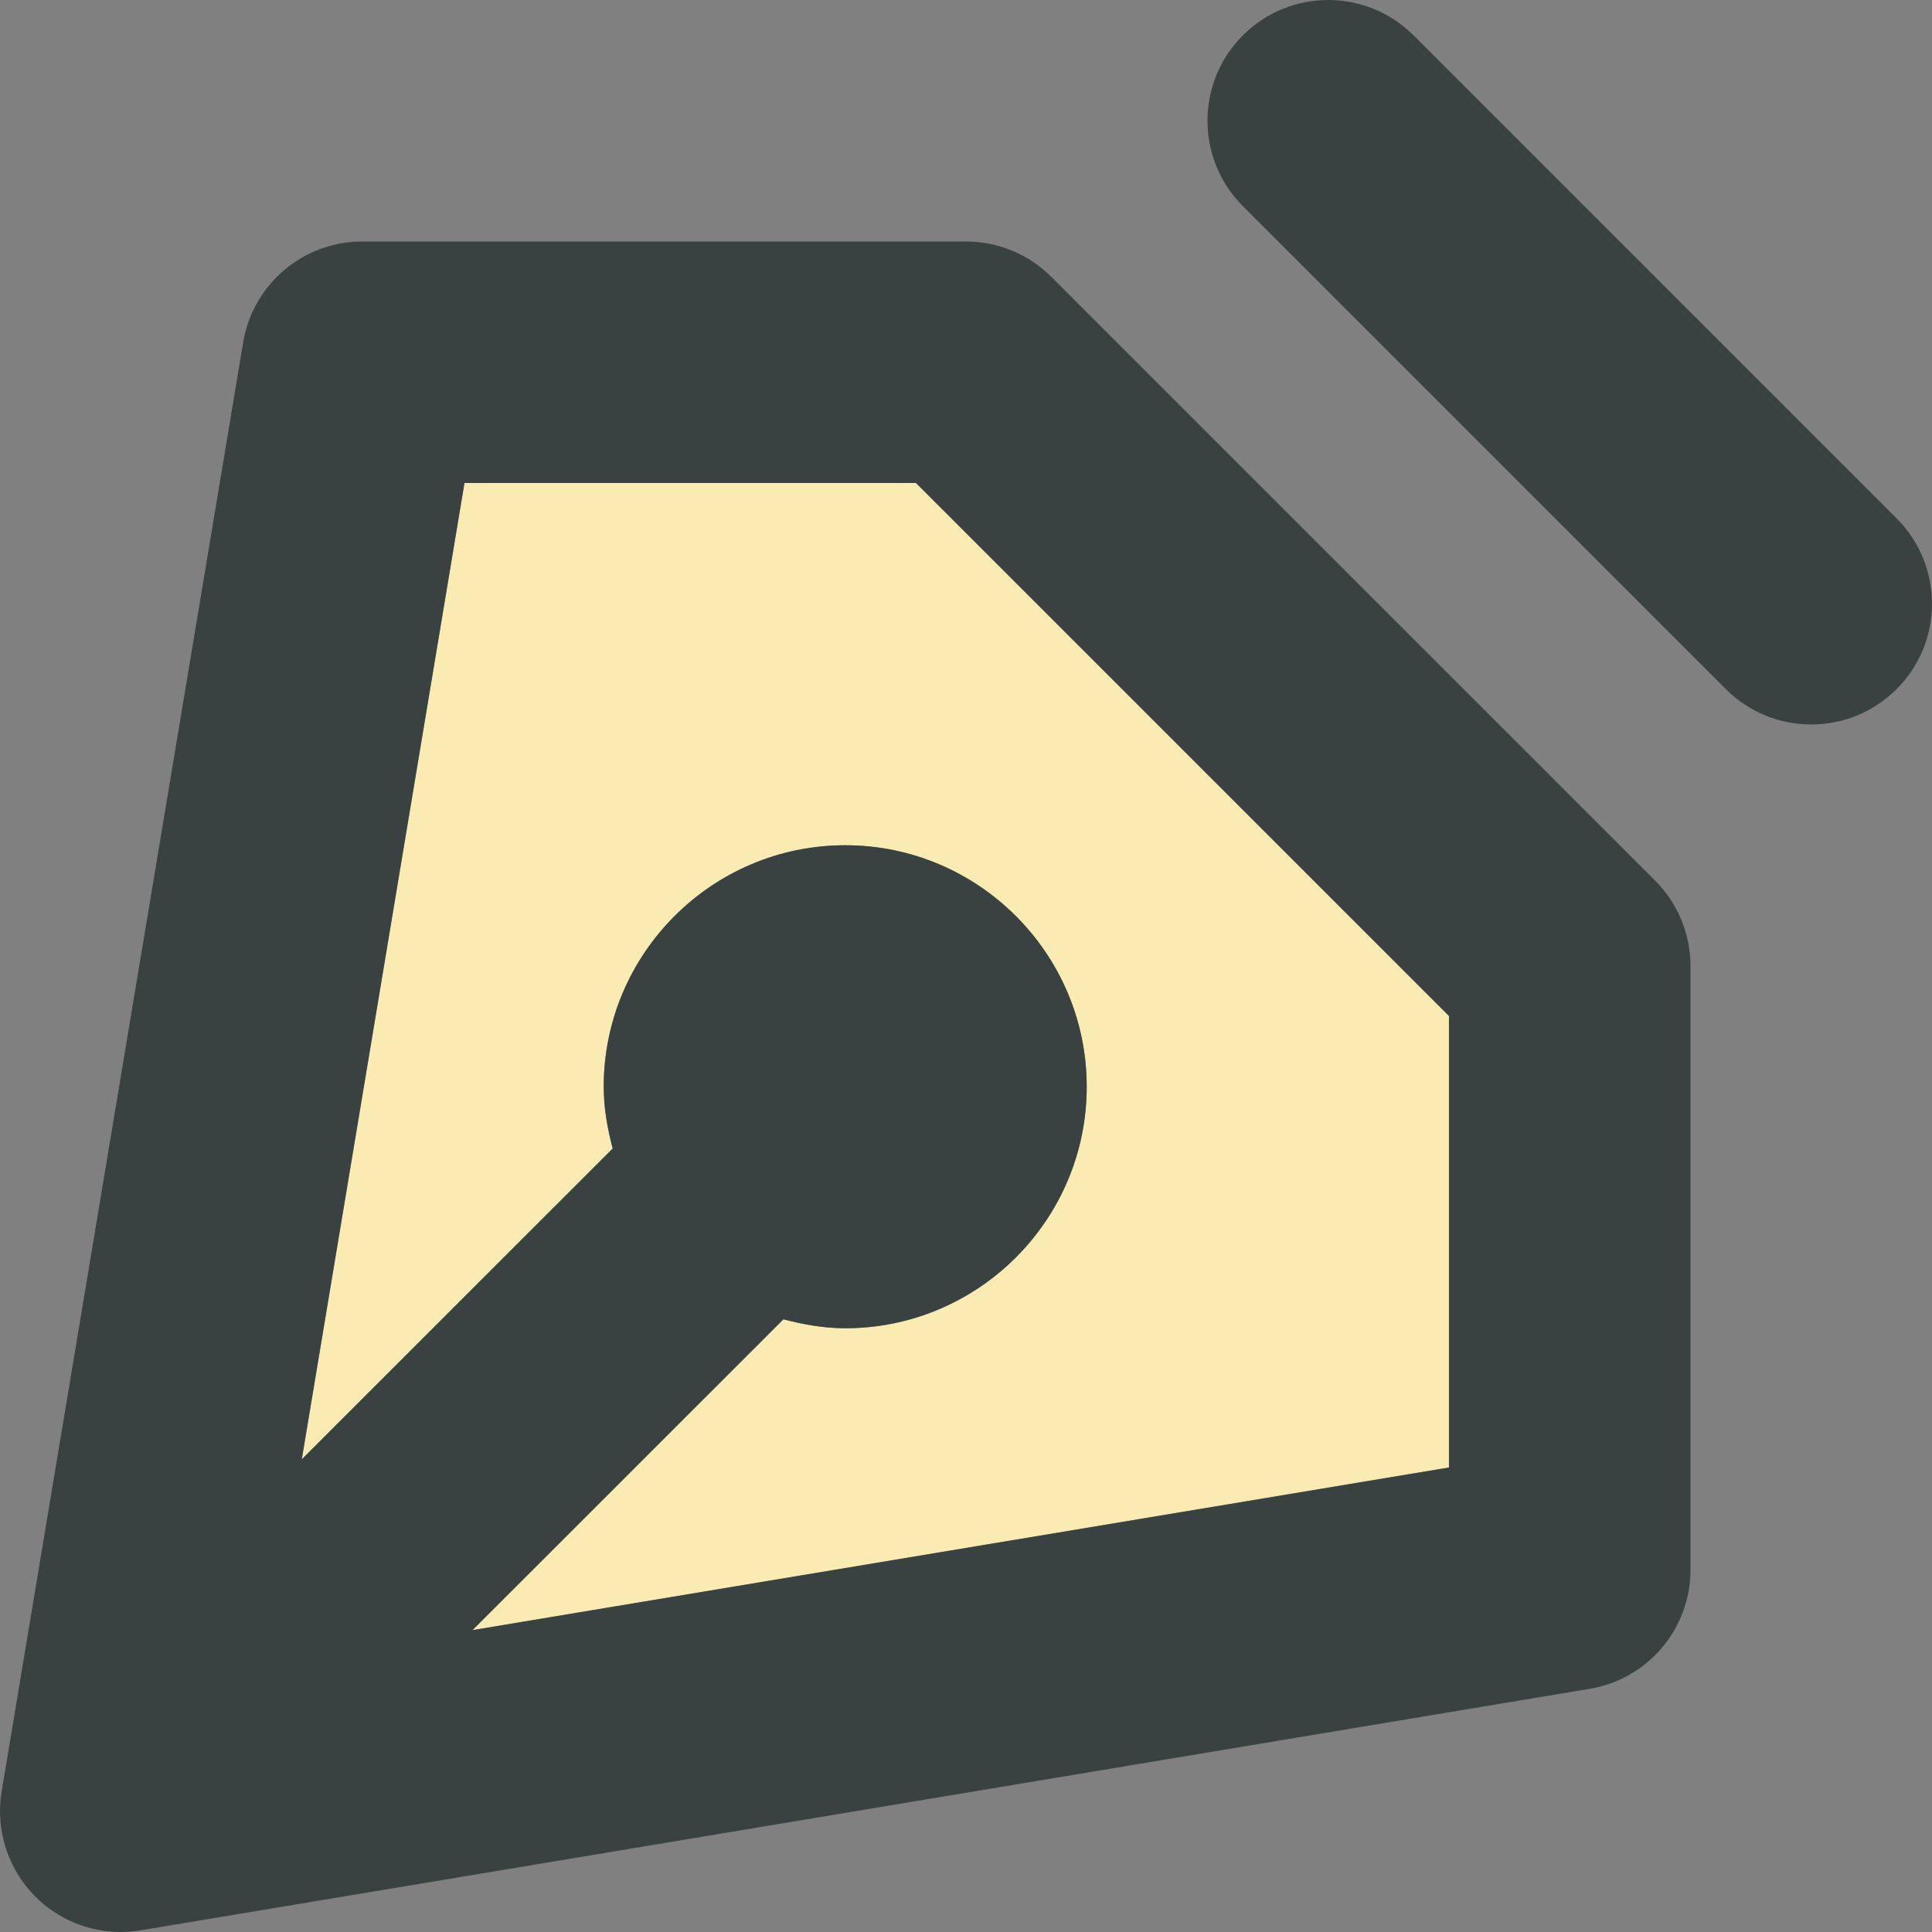
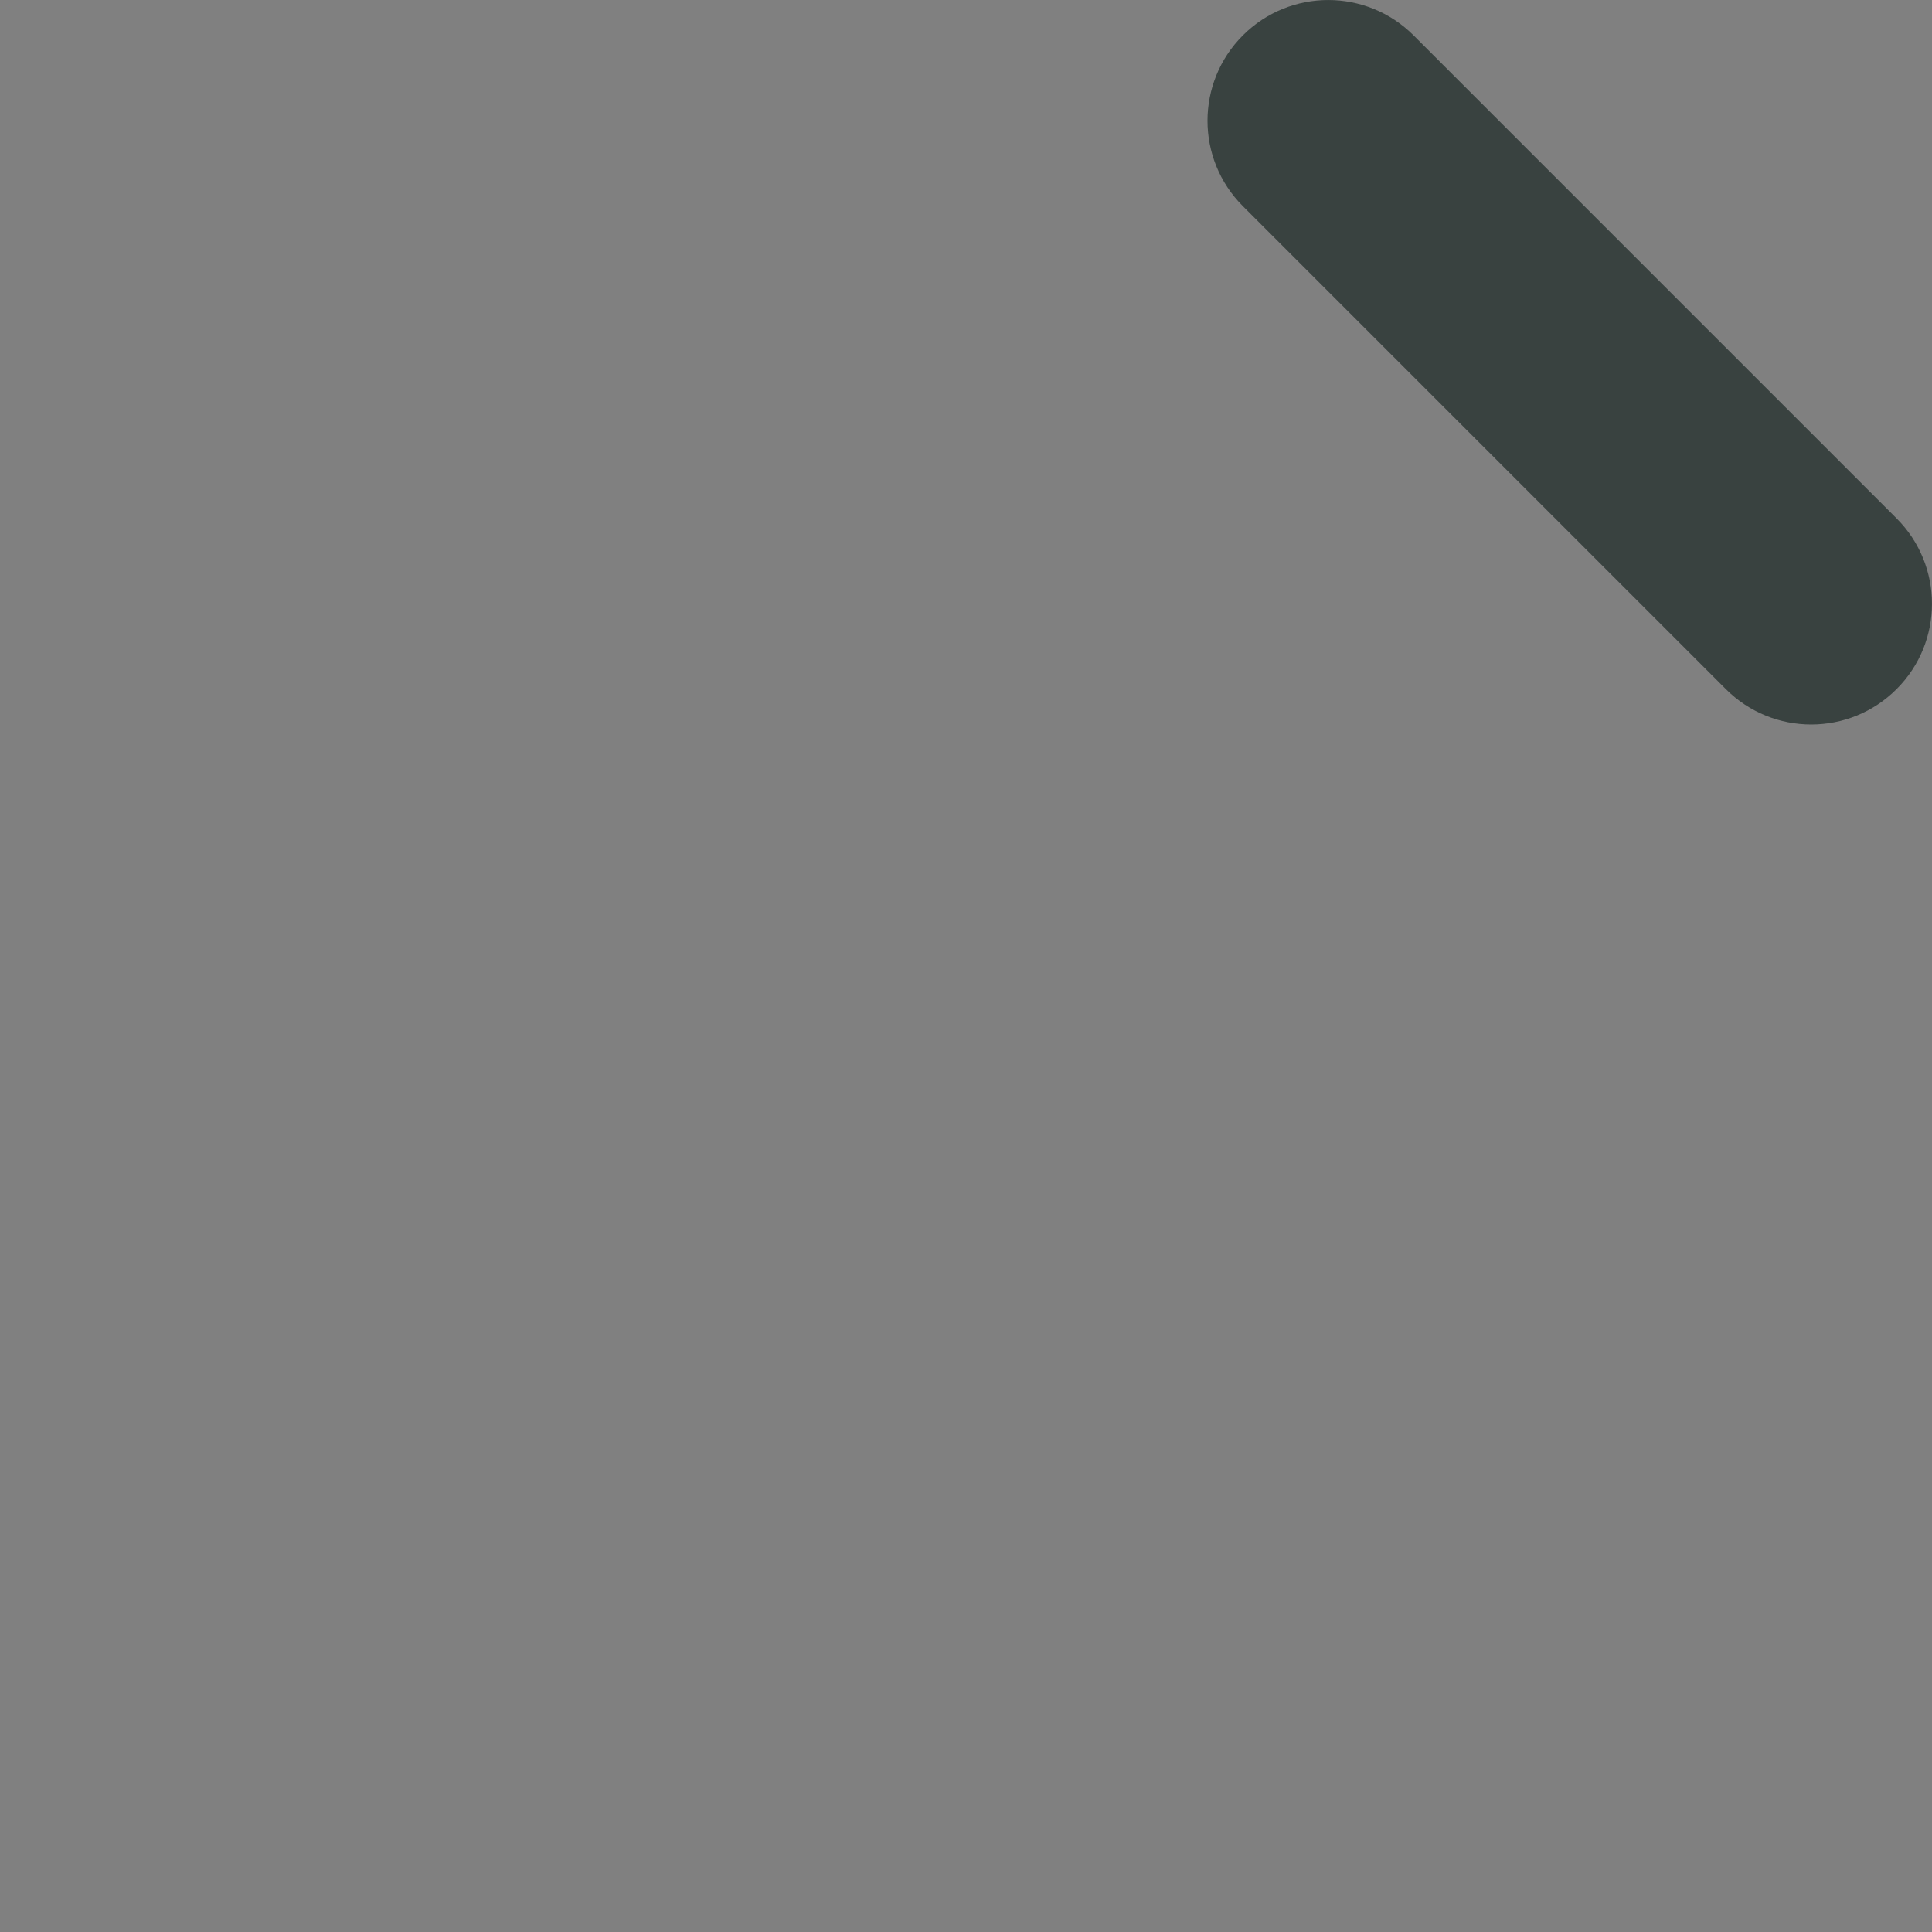
<svg xmlns="http://www.w3.org/2000/svg" version="1.0" id="Layer_1" width="800px" height="800px" viewBox="0 0 64 64" enable-background="new 0 0 64 64" xml:space="preserve">
  <rect x="0" y="0" width="64" height="64" fill="#808080" stroke="none" />
  <g>
-     <path fill="#F9EBB2" d="M47.999,48.613L15.652,54l10.3-10.297C26.612,43.875,27.288,44,27.999,44c4.41,0,8-3.59,8-8s-3.59-8-8-8   s-8,3.59-8,8c0,0.711,0.125,1.391,0.297,2.047l-10.3,10.297L15.386,16h14.957l17.656,17.656V48.613z" />
-     <path fill="#394240" d="M34.827,9.172C34.077,8.422,33.062,8,31.999,8H12c-1.957,0-3.625,1.414-3.945,3.344l-8,48   c-0.211,1.273,0.203,2.57,1.117,3.484C1.929,63.586,2.949,64,4,64c0.219,0,0.438-0.02,0.656-0.055l48-8   c1.93-0.32,3.344-1.988,3.344-3.945V32c0-1.062-0.422-2.078-1.172-2.828L34.827,9.172z M47.999,48.613L15.652,54l10.3-10.297   C26.612,43.875,27.288,44,27.999,44c4.41,0,8-3.59,8-8s-3.59-8-8-8s-8,3.59-8,8c0,0.711,0.125,1.391,0.297,2.047l-10.3,10.297   L15.386,16h14.957l17.656,17.656V48.613z" />
    <path fill="#394240" d="M62.827,17.172l-16-16c-1.562-1.562-4.094-1.562-5.656,0s-1.562,4.094,0,5.656l16,16   C57.952,23.609,58.976,24,59.999,24s2.047-0.391,2.828-1.172C64.39,21.266,64.39,18.734,62.827,17.172z" />
  </g>
</svg>